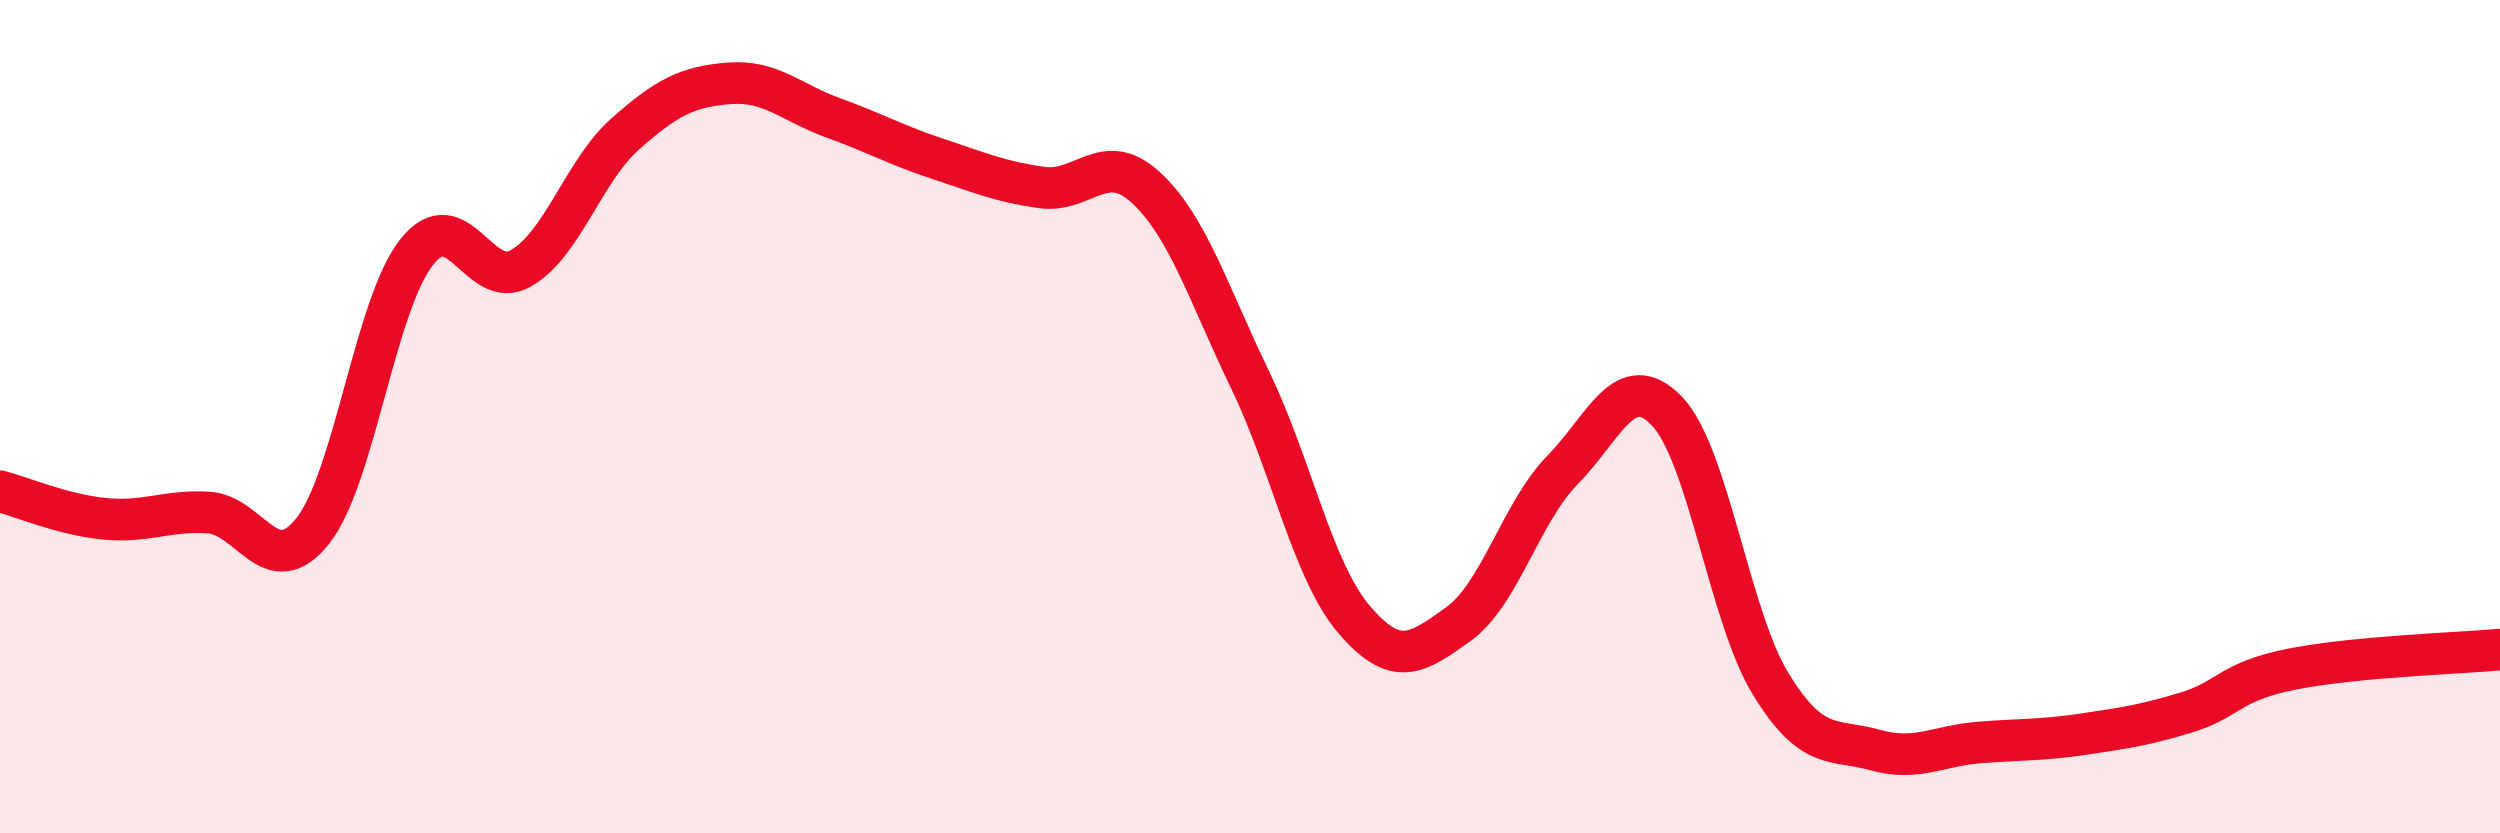
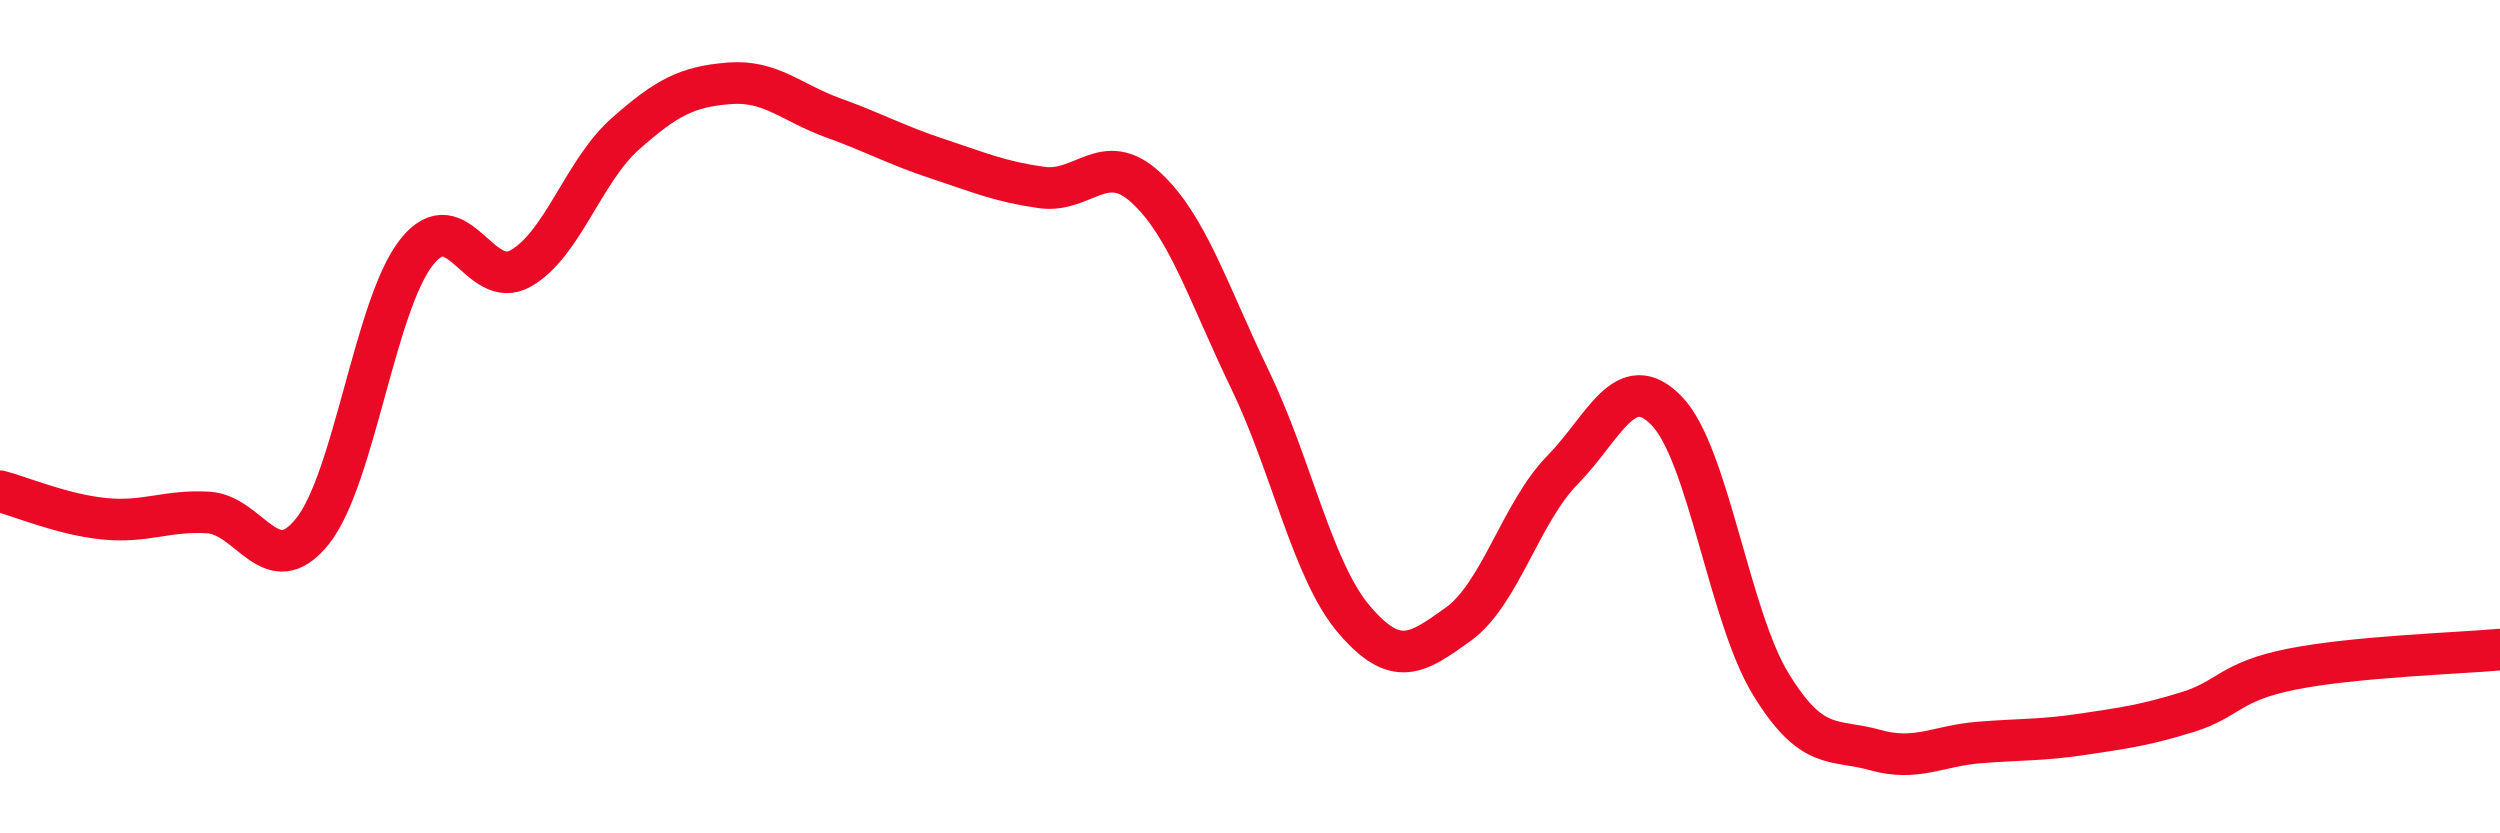
<svg xmlns="http://www.w3.org/2000/svg" width="60" height="20" viewBox="0 0 60 20">
-   <path d="M 0,11.79 C 0.5,11.92 1.5,12.35 2.5,12.45 C 3.5,12.55 4,12.24 5,12.3 C 6,12.36 6.5,14 7.5,12.75 C 8.5,11.5 9,7.31 10,6.05 C 11,4.79 11.5,7.01 12.5,6.44 C 13.5,5.87 14,4.11 15,3.22 C 16,2.33 16.5,2.08 17.5,2 C 18.5,1.92 19,2.47 20,2.83 C 21,3.19 21.5,3.48 22.5,3.81 C 23.5,4.14 24,4.36 25,4.5 C 26,4.64 26.5,3.58 27.5,4.5 C 28.5,5.42 29,7.04 30,9.11 C 31,11.18 31.5,13.7 32.5,14.87 C 33.5,16.04 34,15.7 35,14.98 C 36,14.26 36.5,12.3 37.5,11.28 C 38.5,10.26 39,8.83 40,9.86 C 41,10.89 41.5,14.79 42.5,16.42 C 43.5,18.05 44,17.72 45,18 C 46,18.28 46.5,17.9 47.5,17.82 C 48.5,17.74 49,17.77 50,17.62 C 51,17.47 51.5,17.4 52.5,17.09 C 53.5,16.78 53.5,16.36 55,16.06 C 56.5,15.76 59,15.68 60,15.59L60 20L0 20Z" fill="#EB0A25" opacity="0.1" stroke-linecap="round" stroke-linejoin="round" />
  <path d="M 0,11.79 C 0.5,11.92 1.5,12.35 2.5,12.45 C 3.5,12.55 4,12.24 5,12.3 C 6,12.36 6.5,14 7.5,12.75 C 8.5,11.5 9,7.31 10,6.05 C 11,4.79 11.5,7.01 12.5,6.44 C 13.5,5.87 14,4.11 15,3.22 C 16,2.33 16.5,2.08 17.5,2 C 18.5,1.92 19,2.47 20,2.83 C 21,3.19 21.5,3.48 22.5,3.81 C 23.5,4.14 24,4.36 25,4.5 C 26,4.64 26.5,3.58 27.5,4.5 C 28.5,5.42 29,7.04 30,9.11 C 31,11.18 31.5,13.7 32.5,14.87 C 33.5,16.04 34,15.7 35,14.98 C 36,14.26 36.5,12.3 37.5,11.28 C 38.5,10.26 39,8.83 40,9.86 C 41,10.89 41.5,14.79 42.5,16.42 C 43.5,18.05 44,17.72 45,18 C 46,18.28 46.5,17.9 47.5,17.82 C 48.5,17.74 49,17.77 50,17.62 C 51,17.47 51.5,17.4 52.5,17.09 C 53.5,16.78 53.5,16.36 55,16.06 C 56.5,15.76 59,15.68 60,15.59" stroke="#EB0A25" stroke-width="1" fill="none" stroke-linecap="round" stroke-linejoin="round" />
</svg>